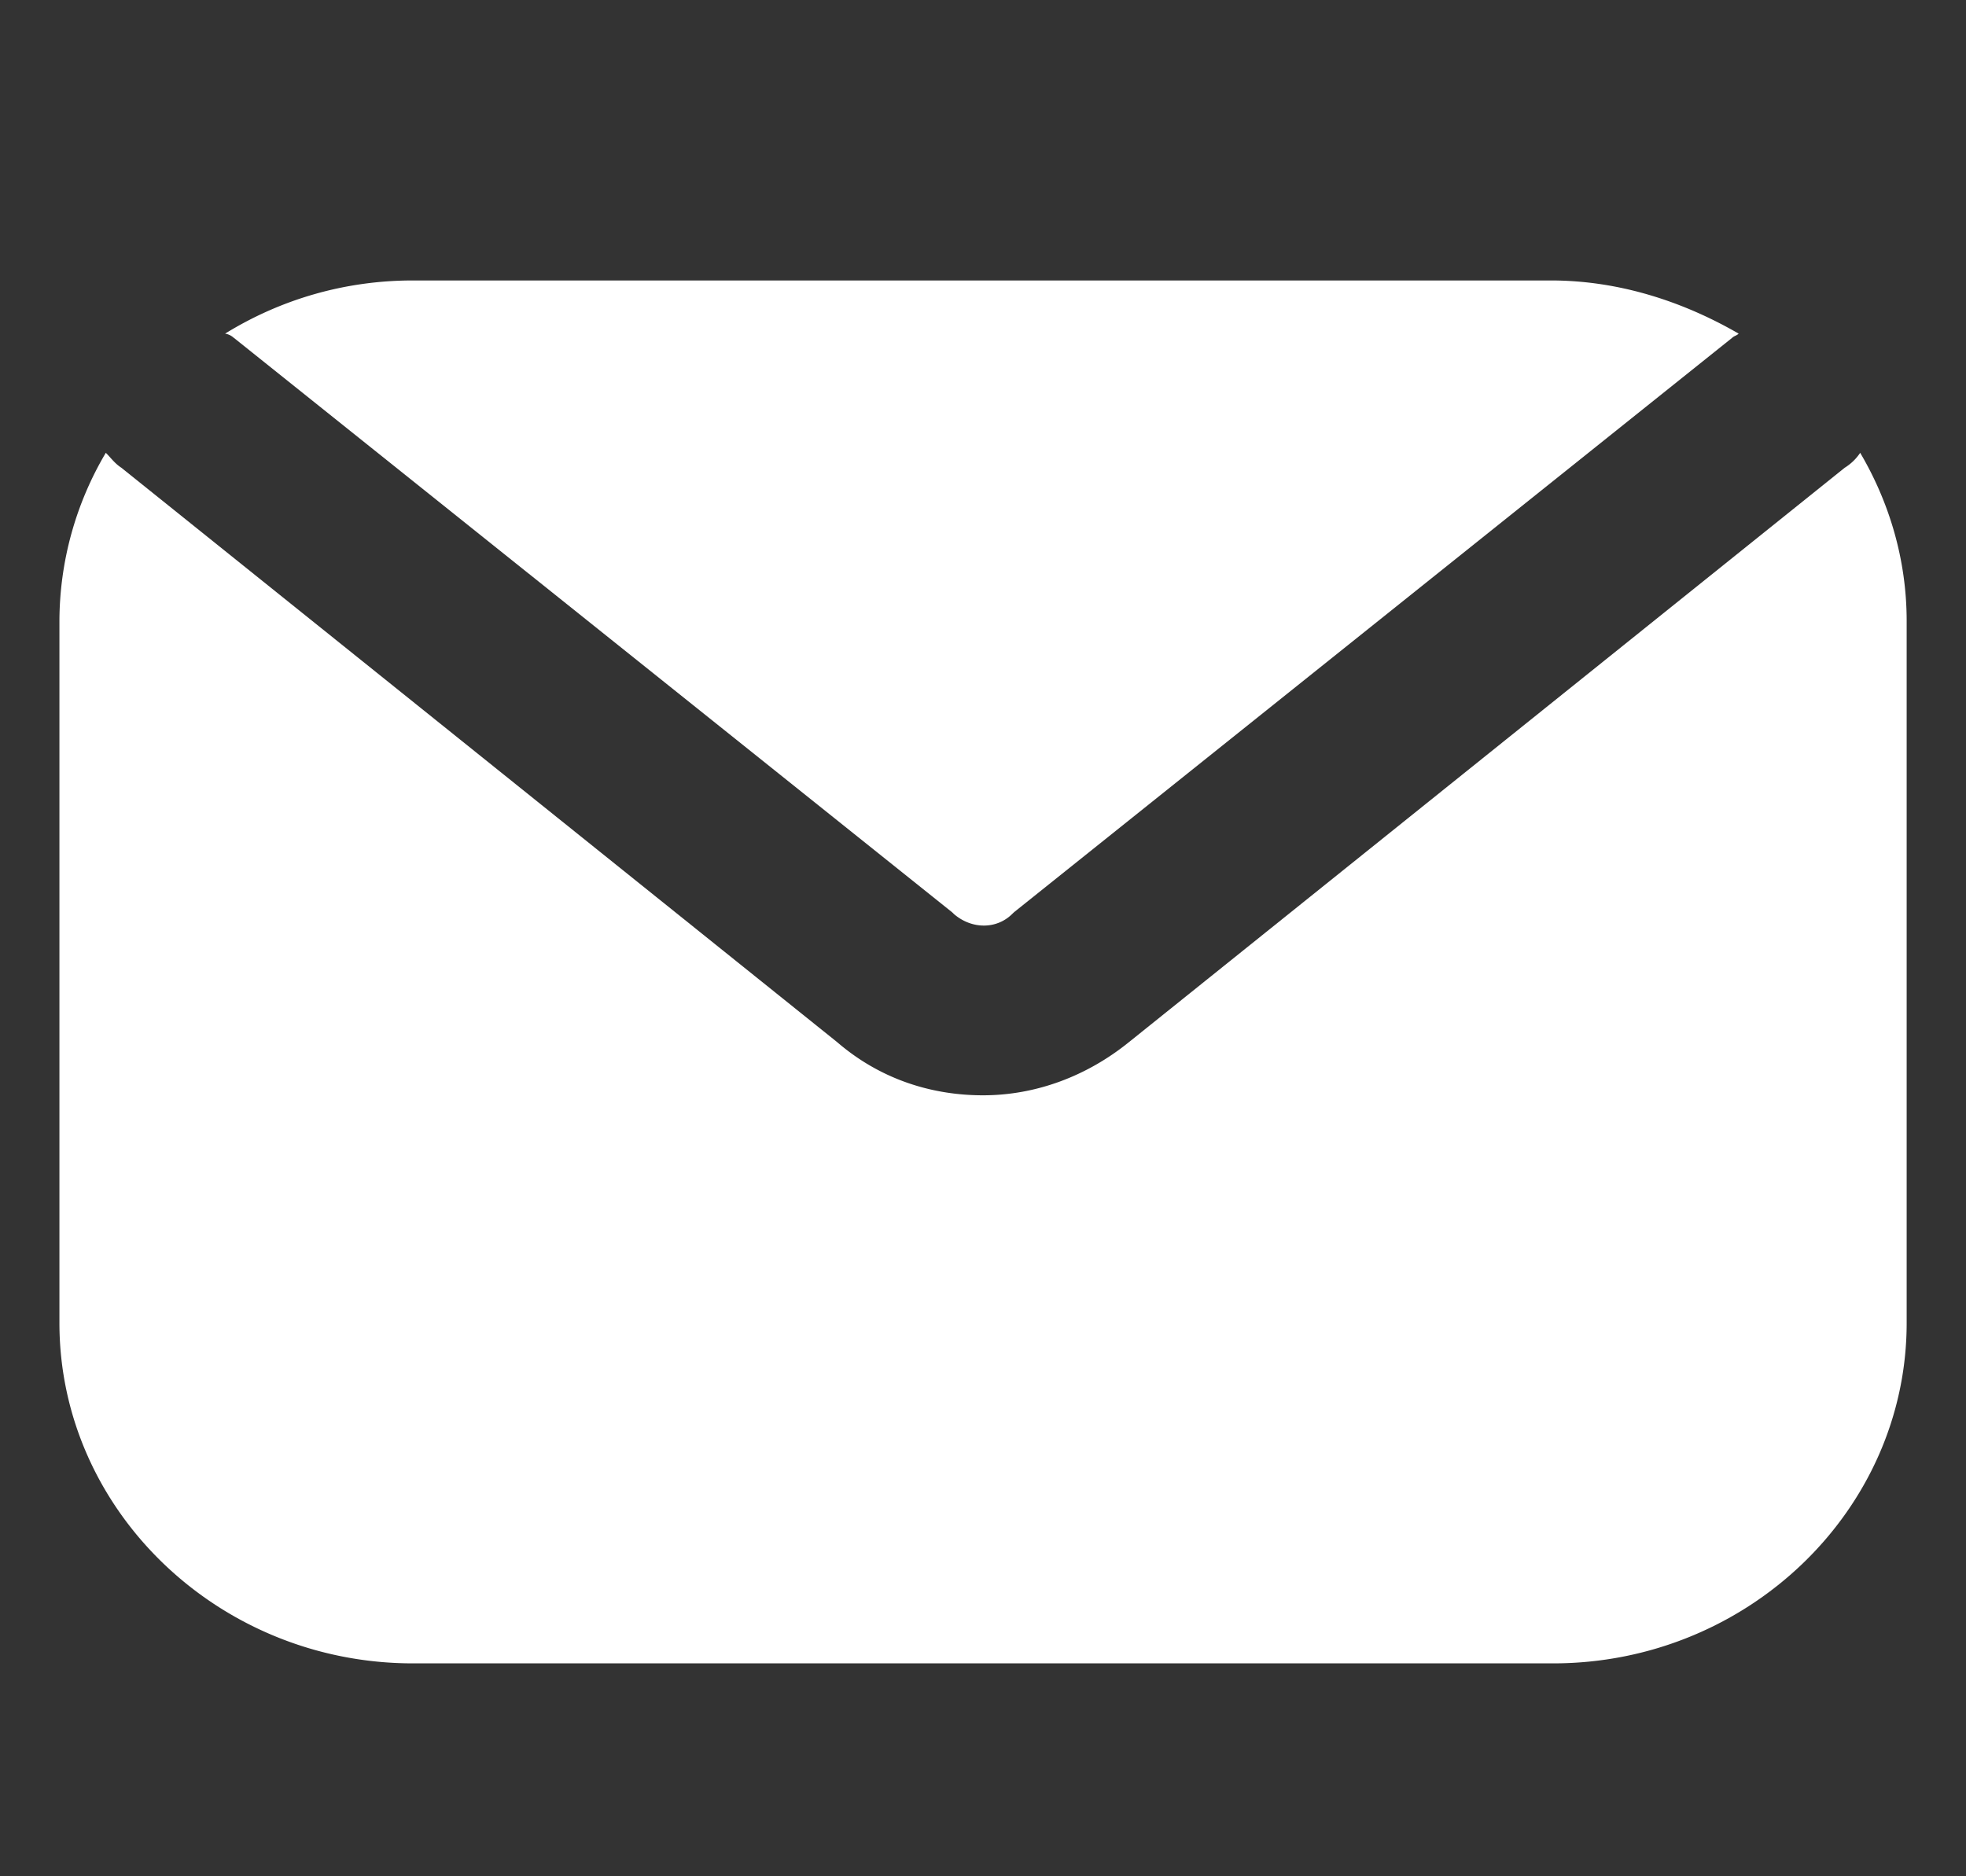
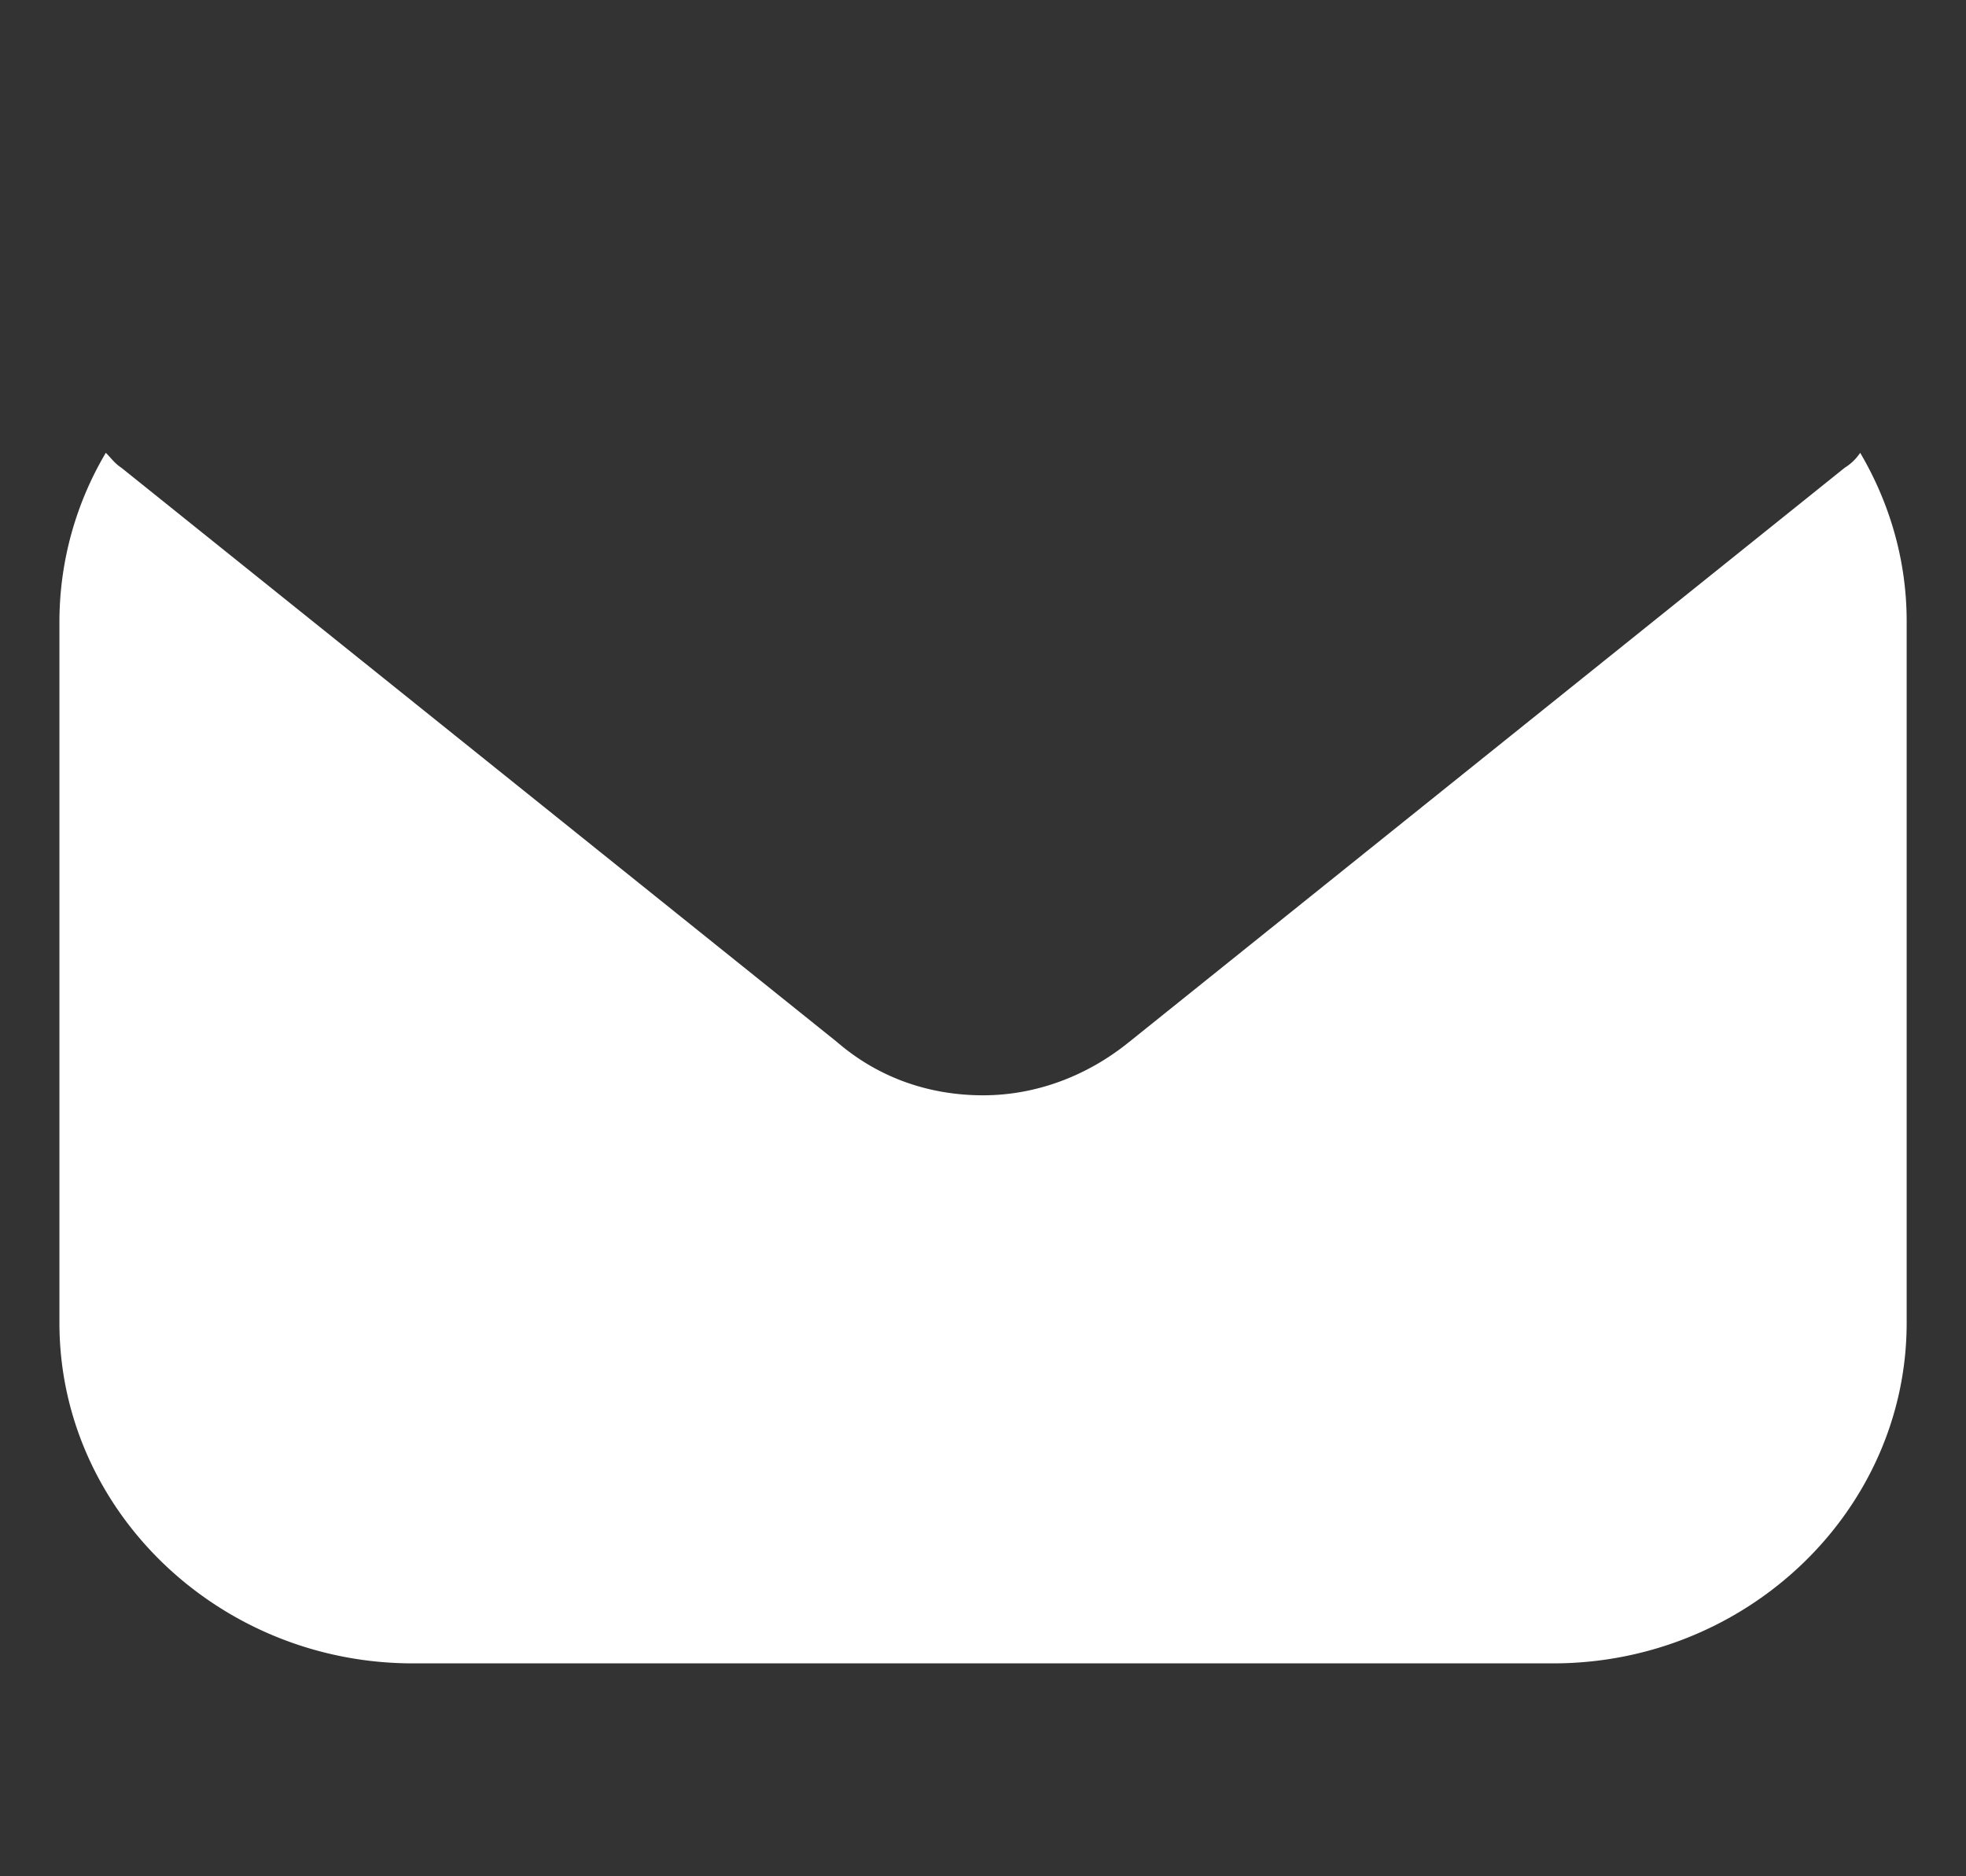
<svg xmlns="http://www.w3.org/2000/svg" width="22" height="21" fill="none">
  <rect width="100%" height="100%" fill="#333333" stroke="none" />
  <g fill="#fff">
-     <path d="m2.618 3.782 8.036 6.428.025.024c.198.167.47.167.643 0l.025-.024 8.035-6.428c.025-.024.05-.024.074-.048-.618-.357-1.335-.595-2.101-.595H4.62c-.766 0-1.483.214-2.101.595a.19.19 0 0 1 .098.048z" />
    <path d="M20.816 5.068a.567.567 0 0 1-.173.167l-8.01 6.429c-.47.38-1.04.595-1.633.595s-1.162-.19-1.632-.595l-8.01-6.429c-.075-.048-.124-.119-.174-.167A3.712 3.712 0 0 0 .665 6.95v7.857c0 2.096 1.78 3.81 3.956 3.81H17.38c2.176 0 3.956-1.714 3.956-3.81V6.95c0-.69-.197-1.333-.519-1.88z" />
  </g>
</svg>